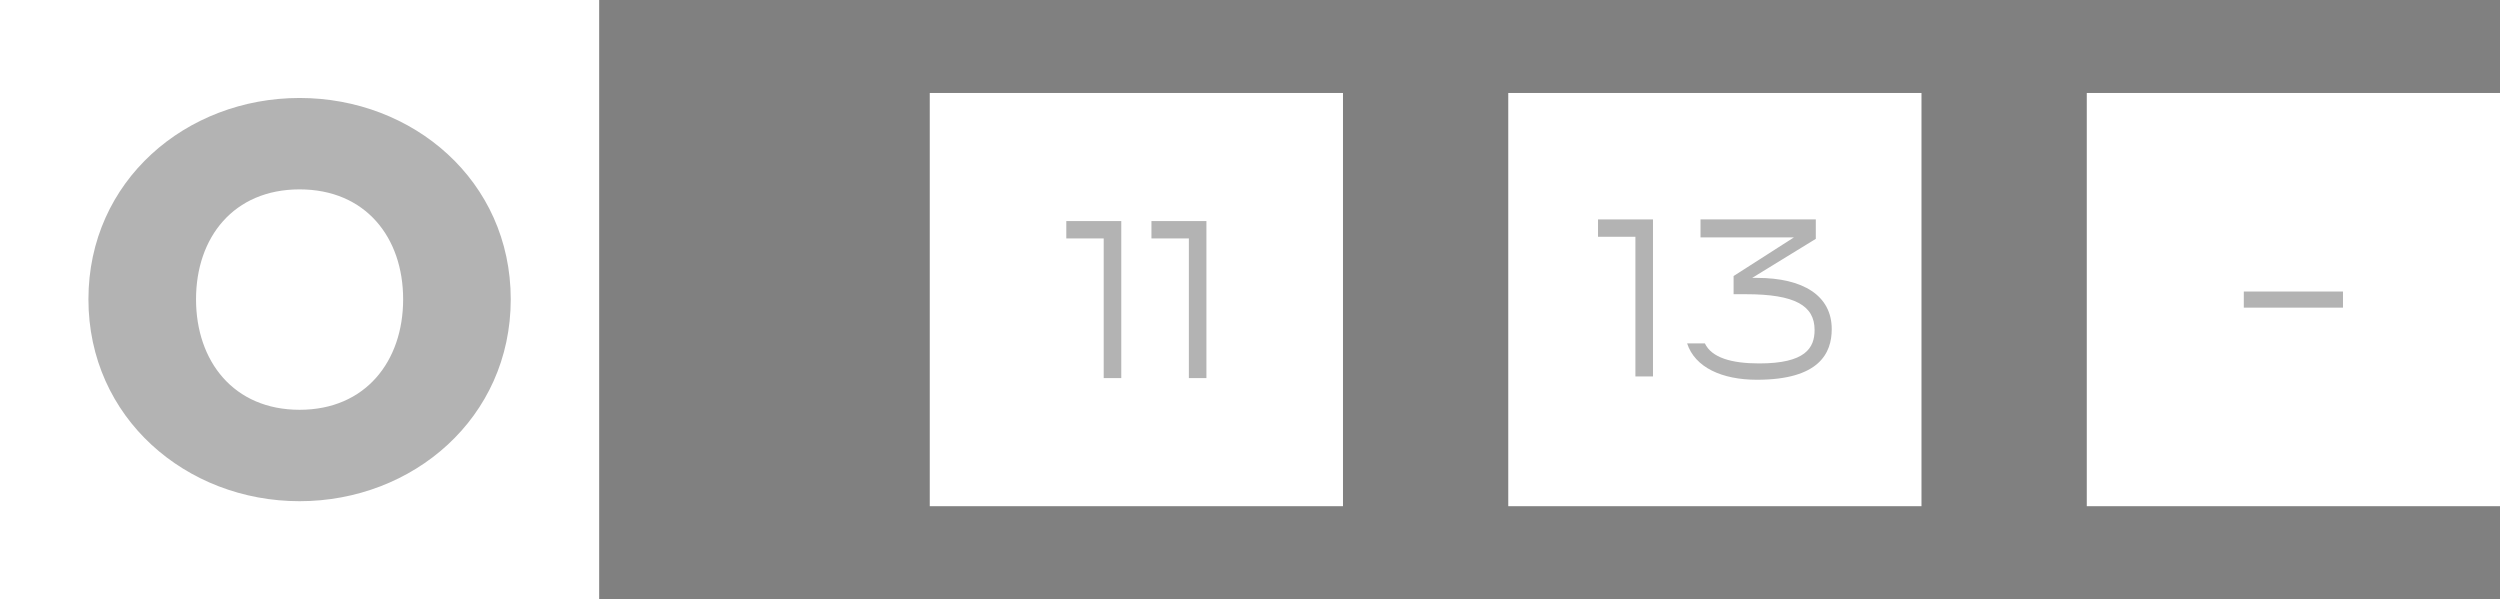
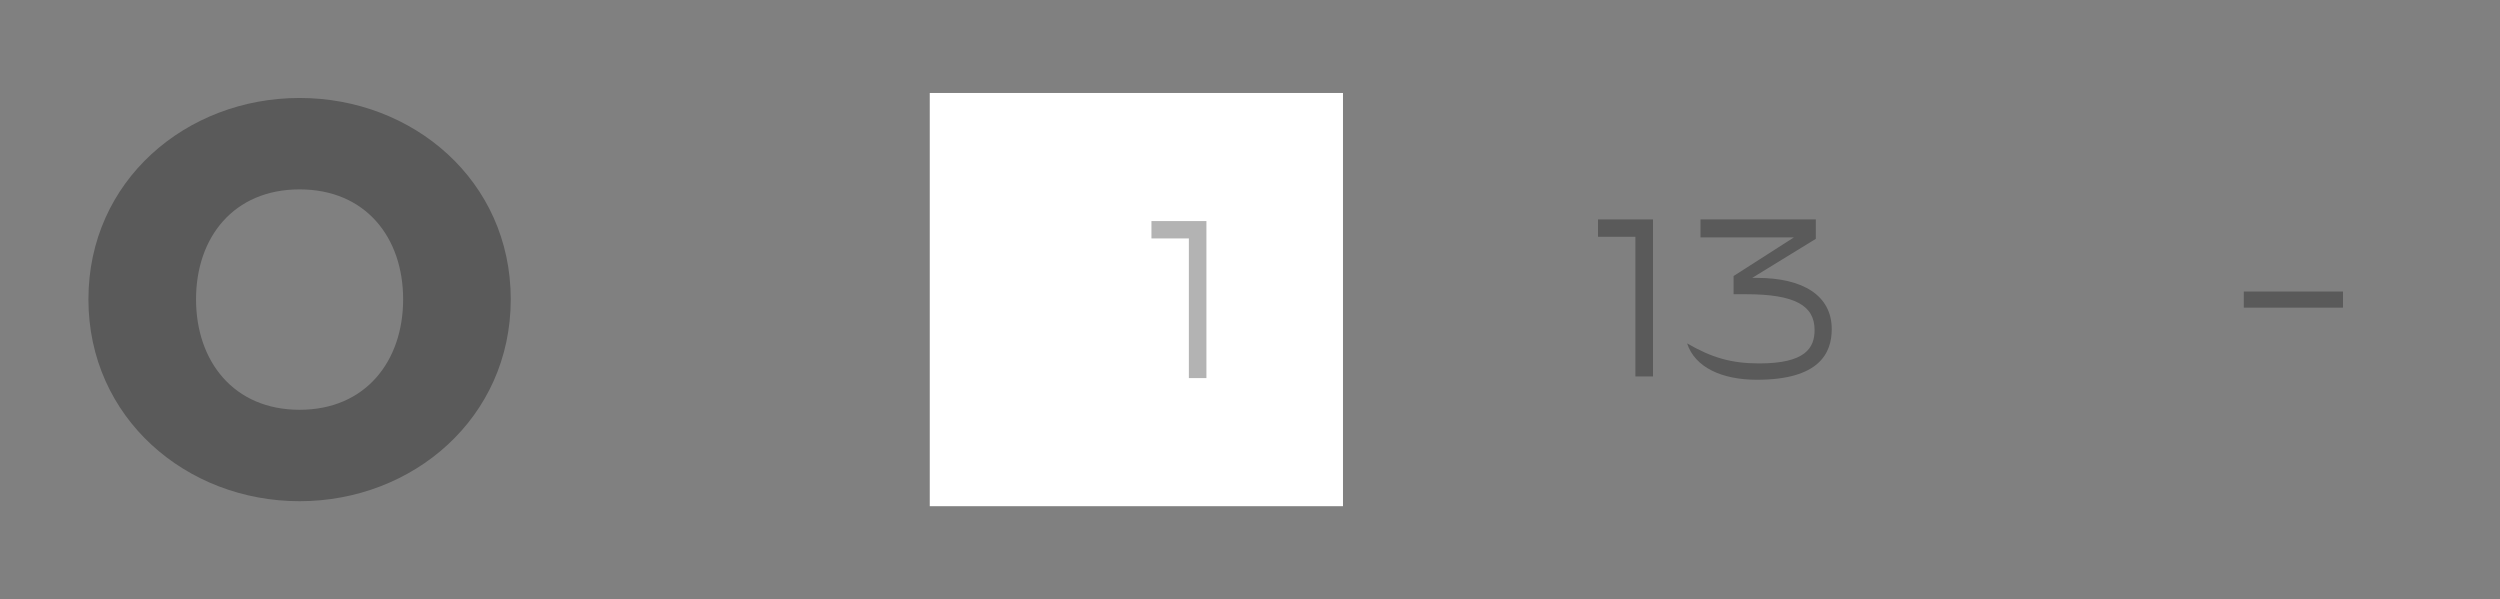
<svg xmlns="http://www.w3.org/2000/svg" fill="none" height="100%" overflow="visible" preserveAspectRatio="none" style="display: block;" viewBox="0 0 121 29" width="100%">
  <rect x="0" y="0" width="121" height="29" fill="#808080" stroke="none" />
  <g id="Frame 405">
    <g id="Frame 460">
-       <rect fill="white" height="29" width="29" />
      <path d="M14.5 24.258C9.012 24.258 4.28 20.226 4.28 14.486C4.28 8.746 9.012 4.742 14.5 4.742C19.988 4.742 24.72 8.746 24.72 14.486C24.72 20.226 19.988 24.258 14.5 24.258ZM14.5 19.834C17.692 19.834 19.512 17.482 19.512 14.486C19.512 11.49 17.692 9.166 14.5 9.166C11.308 9.166 9.488 11.49 9.488 14.486C9.488 17.482 11.308 19.834 14.5 19.834Z" fill="black" id="0" opacity="0.3" />
    </g>
    <g id="Frame 464">
      <g id="Frame 461">
        <rect fill="white" height="20" transform="translate(45 4.5)" width="20" />
        <g id="11" opacity="0.3">
-           <path d="M54.27 18.3H53.419V11.54H51.609V10.7H54.27V18.3Z" fill="black" />
          <path d="M58.391 18.3H57.541V11.54H55.73V10.7H58.391V18.3Z" fill="black" />
        </g>
      </g>
      <g id="Frame 462">
-         <rect fill="white" height="20" transform="translate(73 4.5)" width="20" />
        <g id="13" opacity="0.3">
          <path d="M80.004 18.22H79.154V11.46H77.344V10.62H80.004V18.22Z" fill="black" />
-           <path d="M85.035 18.38C83.335 18.38 82.035 17.78 81.656 16.62H82.516C82.846 17.31 83.796 17.59 85.145 17.59C87.385 17.59 87.826 16.84 87.826 15.97C87.826 14.79 86.876 14.24 84.505 14.24H83.906V13.36L86.826 11.49H82.305V10.62H87.885V11.56L84.805 13.45H85.035C87.275 13.45 88.656 14.31 88.656 15.93C88.656 17.09 88.055 18.38 85.035 18.38Z" fill="black" />
+           <path d="M85.035 18.38C83.335 18.38 82.035 17.78 81.656 16.62C82.846 17.31 83.796 17.59 85.145 17.59C87.385 17.59 87.826 16.84 87.826 15.97C87.826 14.79 86.876 14.24 84.505 14.24H83.906V13.36L86.826 11.49H82.305V10.62H87.885V11.56L84.805 13.45H85.035C87.275 13.45 88.656 14.31 88.656 15.93C88.656 17.09 88.055 18.38 85.035 18.38Z" fill="black" />
        </g>
      </g>
      <g id="Frame 463">
-         <rect fill="white" height="20" transform="translate(101 4.5)" width="20" />
        <path d="M113.4 14.11V14.89H108.6V14.11H113.4Z" fill="black" id="-" opacity="0.3" />
      </g>
    </g>
  </g>
</svg>